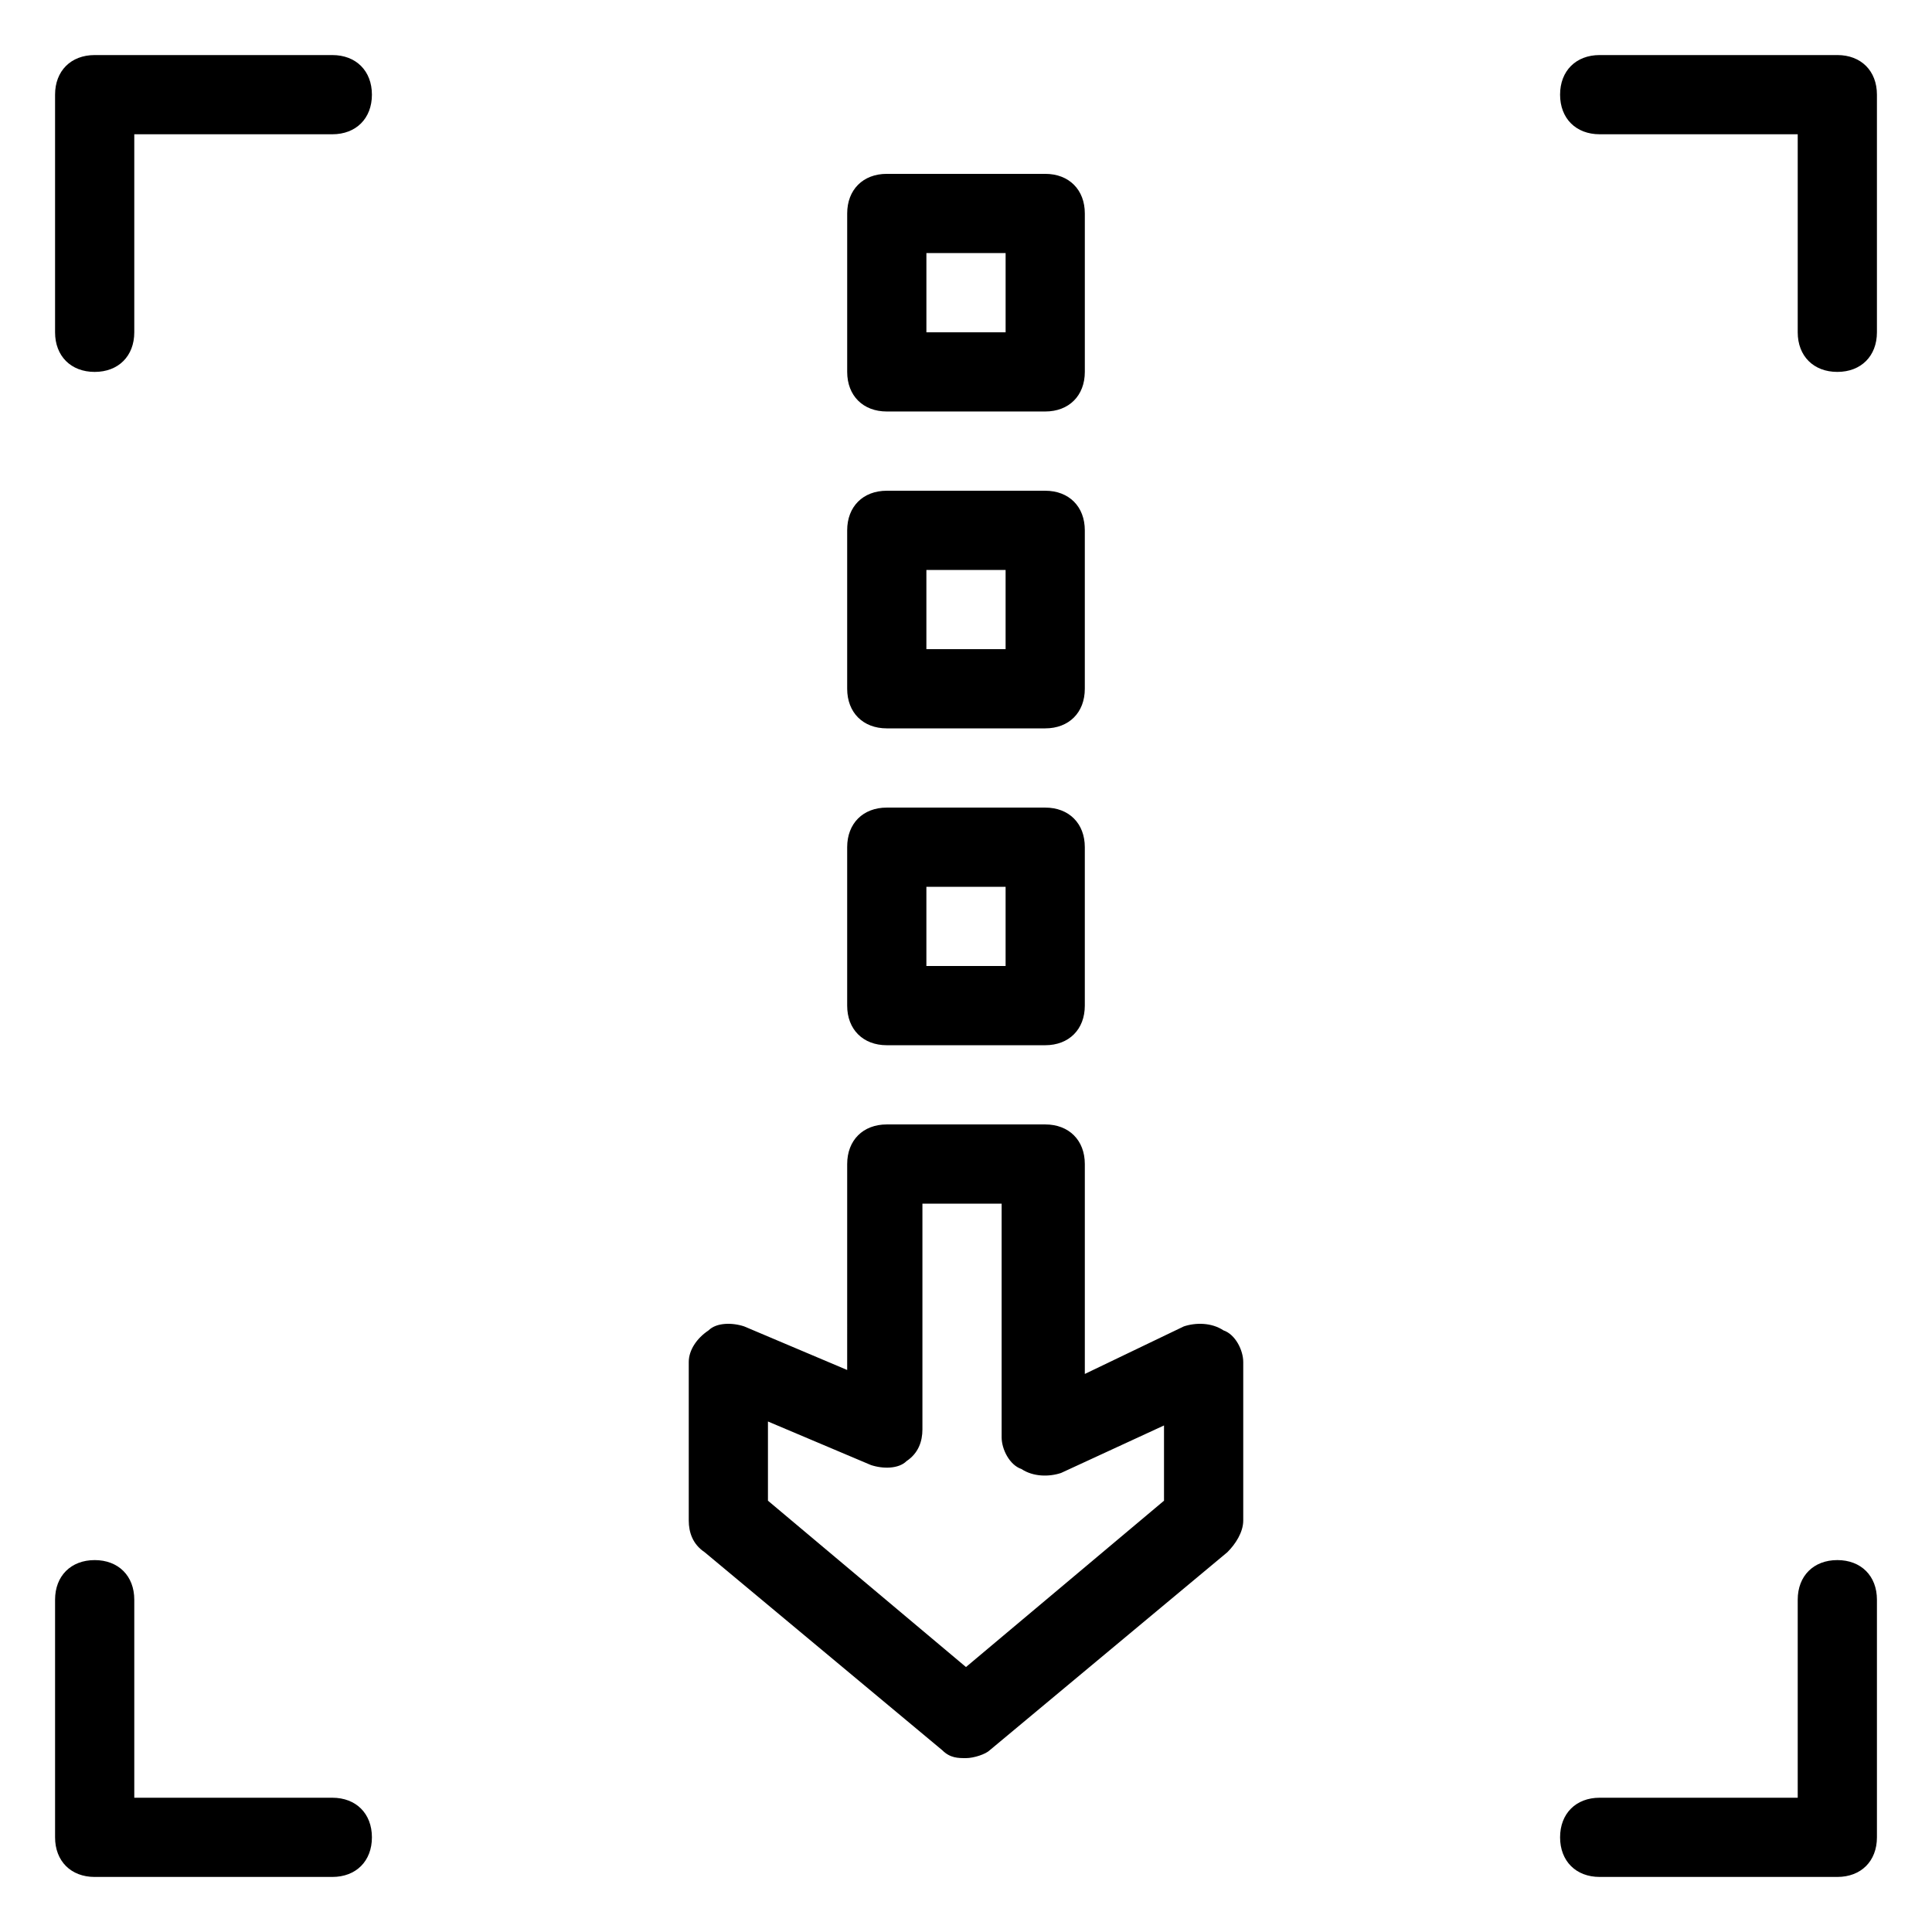
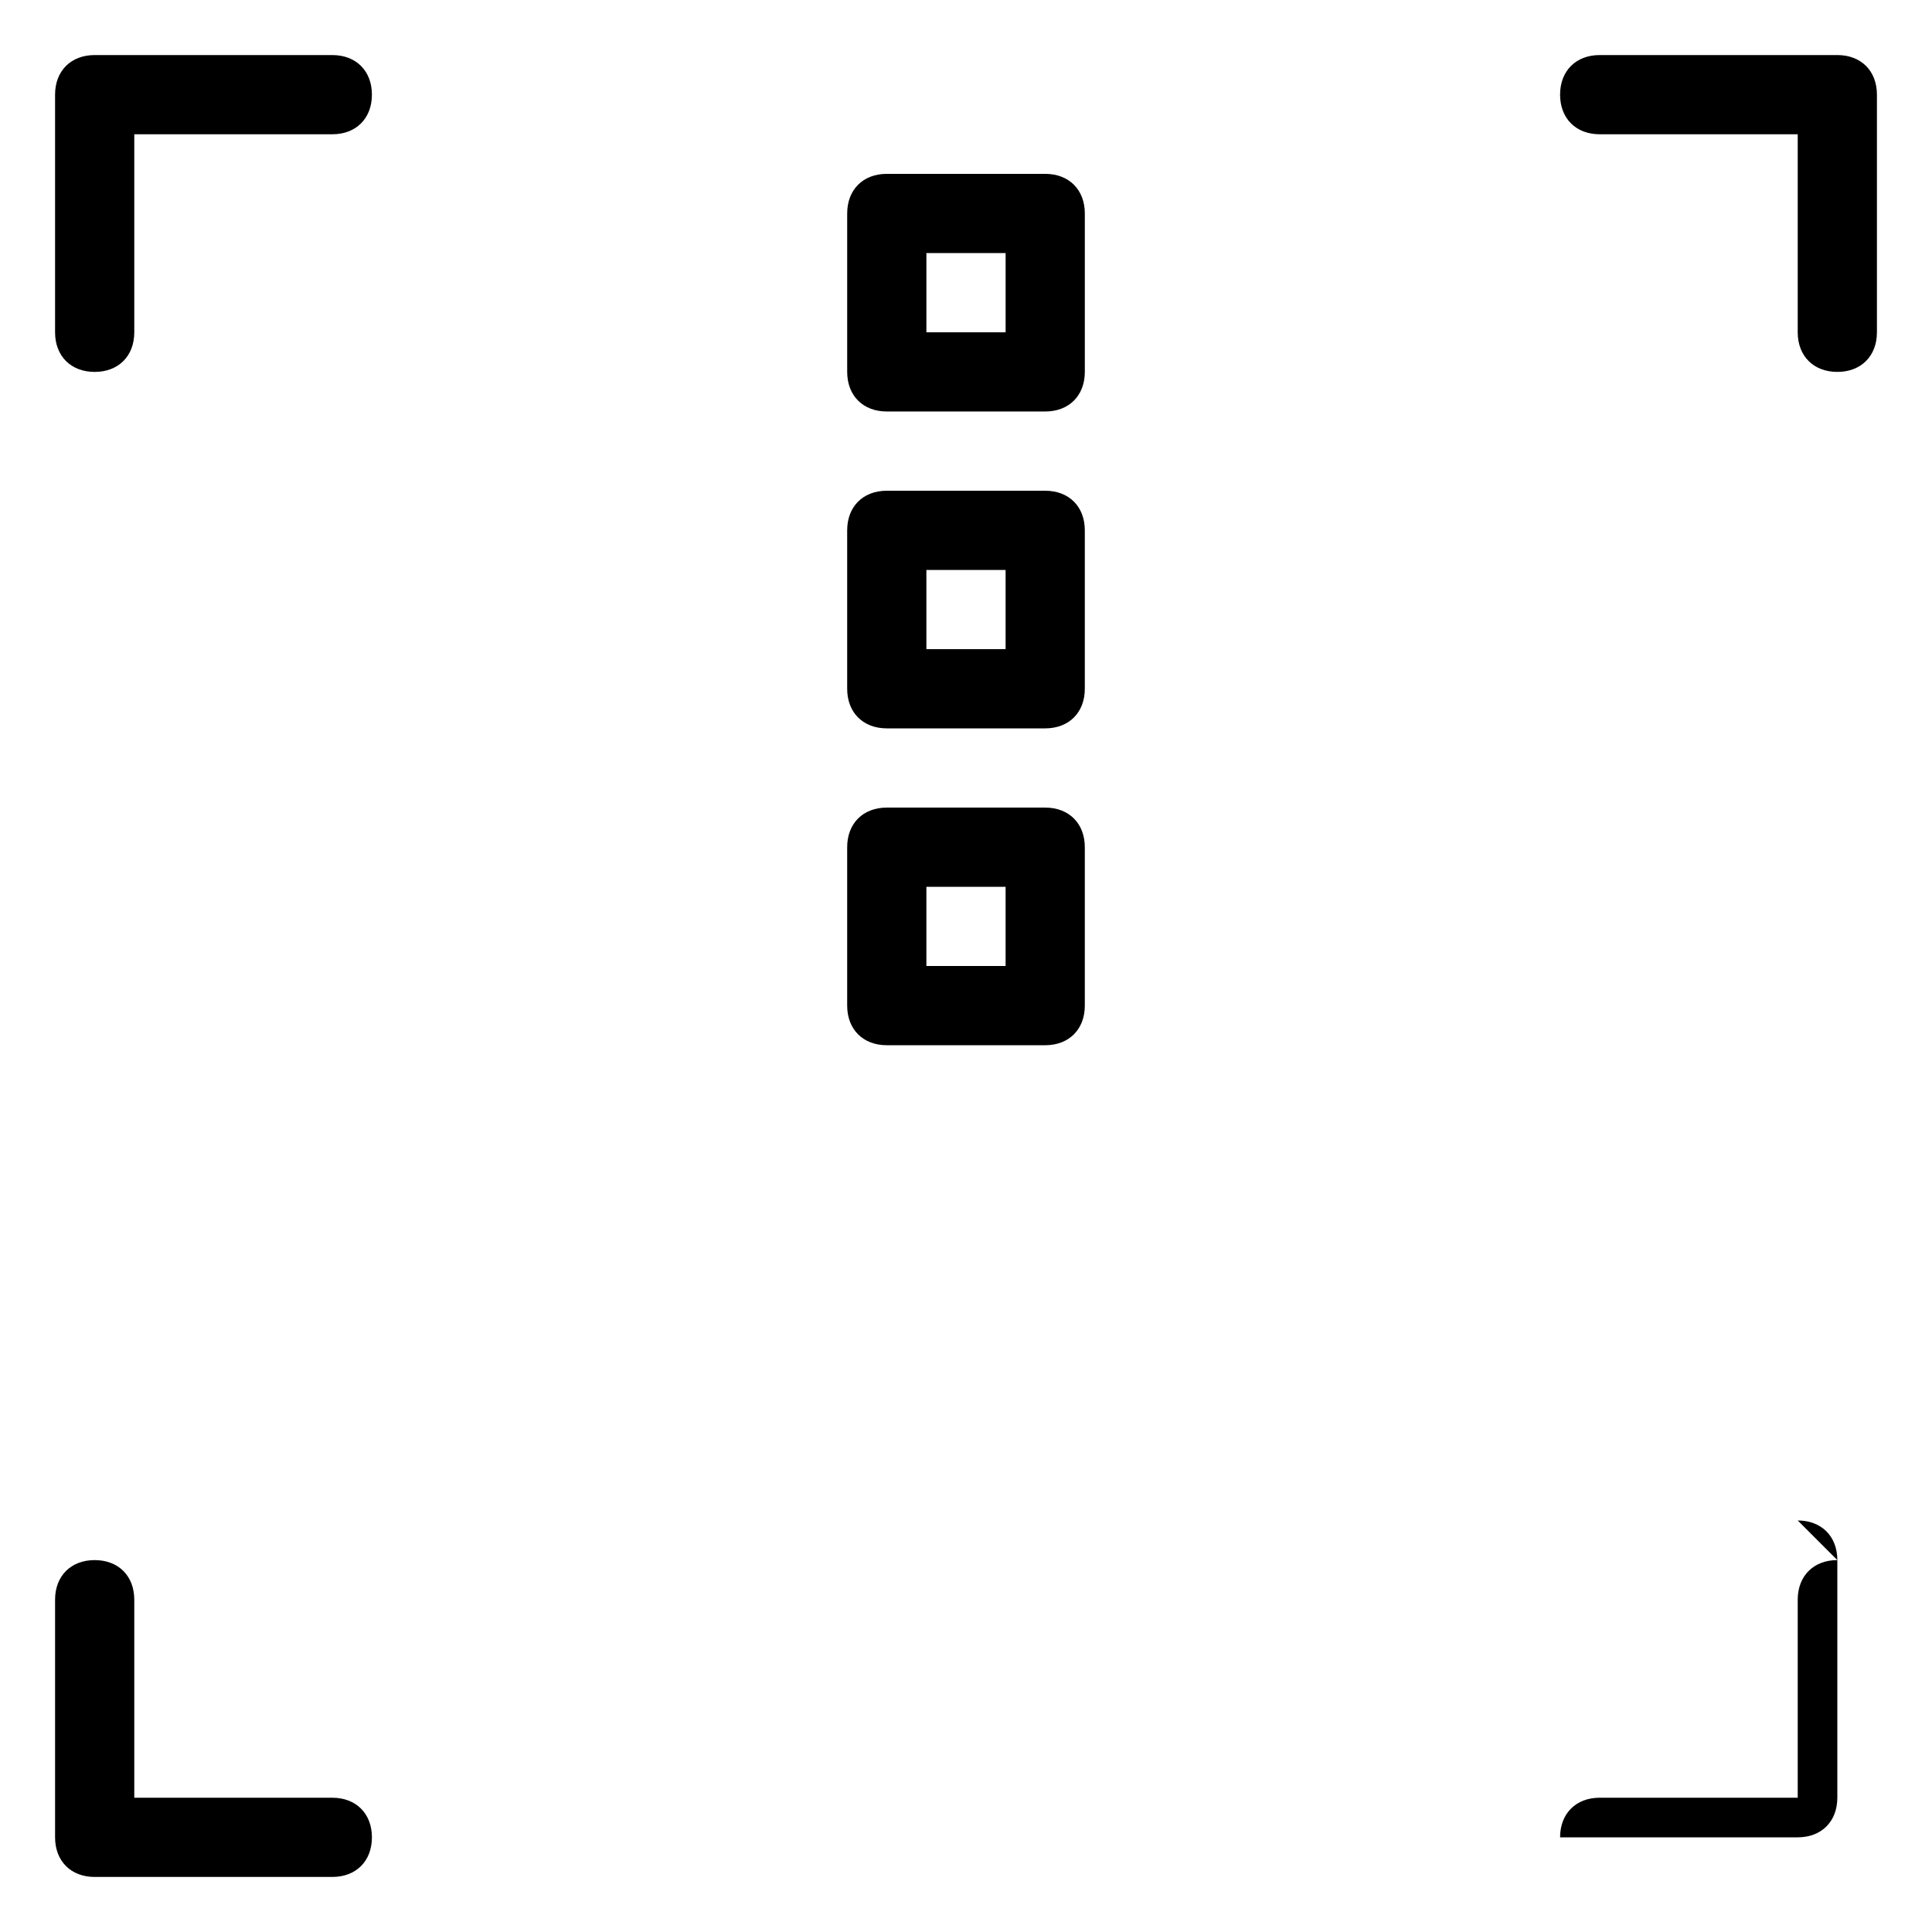
<svg xmlns="http://www.w3.org/2000/svg" fill="#000000" width="800px" height="800px" version="1.1" viewBox="144 144 512 512">
  <g>
-     <path d="m630.91 557.44c-6.297 0-10.496 4.199-10.496 10.496v52.48h-52.48c-6.297 0-10.496 4.199-10.496 10.496s4.199 10.496 10.496 10.496h62.977c6.297 0 10.496-4.199 10.496-10.496v-62.977c0-6.297-4.199-10.496-10.496-10.496z" />
+     <path d="m630.91 557.44c-6.297 0-10.496 4.199-10.496 10.496v52.48h-52.48c-6.297 0-10.496 4.199-10.496 10.496h62.977c6.297 0 10.496-4.199 10.496-10.496v-62.977c0-6.297-4.199-10.496-10.496-10.496z" />
    <path d="m630.91 158.59h-62.977c-6.297 0-10.496 4.199-10.496 10.496 0 6.297 4.199 10.496 10.496 10.496h52.48v52.48c0 6.297 4.199 10.496 10.496 10.496s10.496-4.199 10.496-10.496v-62.977c0-6.297-4.199-10.496-10.496-10.496z" />
    <path d="m169.09 641.41h62.977c6.297 0 10.496-4.199 10.496-10.496s-4.199-10.496-10.496-10.496h-52.48v-52.48c0-6.297-4.199-10.496-10.496-10.496-6.297 0-10.496 4.199-10.496 10.496v62.977c0 6.297 4.199 10.496 10.496 10.496z" />
    <path d="m169.09 242.56c6.297 0 10.496-4.199 10.496-10.496v-52.48h52.48c6.297 0 10.496-4.199 10.496-10.496 0-6.297-4.199-10.496-10.496-10.496h-62.977c-6.297 0-10.496 4.199-10.496 10.496v62.977c0 6.297 4.199 10.496 10.496 10.496z" />
-     <path d="m368.51 507.06-27.289-11.547c-3.148-1.051-7.348-1.051-9.445 1.051-3.152 2.098-5.25 5.246-5.25 8.395v41.984c0 3.148 1.051 6.297 4.199 8.398l62.977 52.48c2.098 2.098 4.199 2.098 6.297 2.098s5.246-1.051 6.297-2.098l62.977-52.48c2.098-2.098 4.199-5.246 4.199-8.398v-41.984c0-3.148-2.098-7.348-5.246-8.398-3.148-2.098-7.348-2.098-10.496-1.051l-26.242 12.602v-55.629c0-6.297-4.199-10.496-10.496-10.496h-41.984c-6.297 0-10.496 4.199-10.496 10.496zm6.297 25.191c3.148 1.051 7.348 1.051 9.445-1.051 3.148-2.098 4.199-5.246 4.199-8.398v-59.824h20.992v61.926c0 3.148 2.098 7.348 5.246 8.398 3.148 2.098 7.348 2.098 10.496 1.051l27.289-12.594v19.941l-52.48 44.082-52.48-44.082v-20.992z" />
    <path d="m368.51 410.5c0 6.297 4.199 10.496 10.496 10.496h41.984c6.297 0 10.496-4.199 10.496-10.496v-41.984c0-6.297-4.199-10.496-10.496-10.496h-41.984c-6.297 0-10.496 4.199-10.496 10.496zm20.992-31.488h20.992v20.992h-20.992z" />
    <path d="m368.51 326.53c0 6.297 4.199 10.496 10.496 10.496h41.984c6.297 0 10.496-4.199 10.496-10.496v-41.984c0-6.297-4.199-10.496-10.496-10.496h-41.984c-6.297 0-10.496 4.199-10.496 10.496zm20.992-31.488h20.992v20.992h-20.992z" />
    <path d="m379.01 253.05h41.984c6.297 0 10.496-4.199 10.496-10.496v-41.984c0-6.297-4.199-10.496-10.496-10.496h-41.984c-6.297 0-10.496 4.199-10.496 10.496v41.984c0 6.297 4.195 10.496 10.496 10.496zm10.496-41.984h20.992v20.992h-20.992z" />
  </g>
</svg>